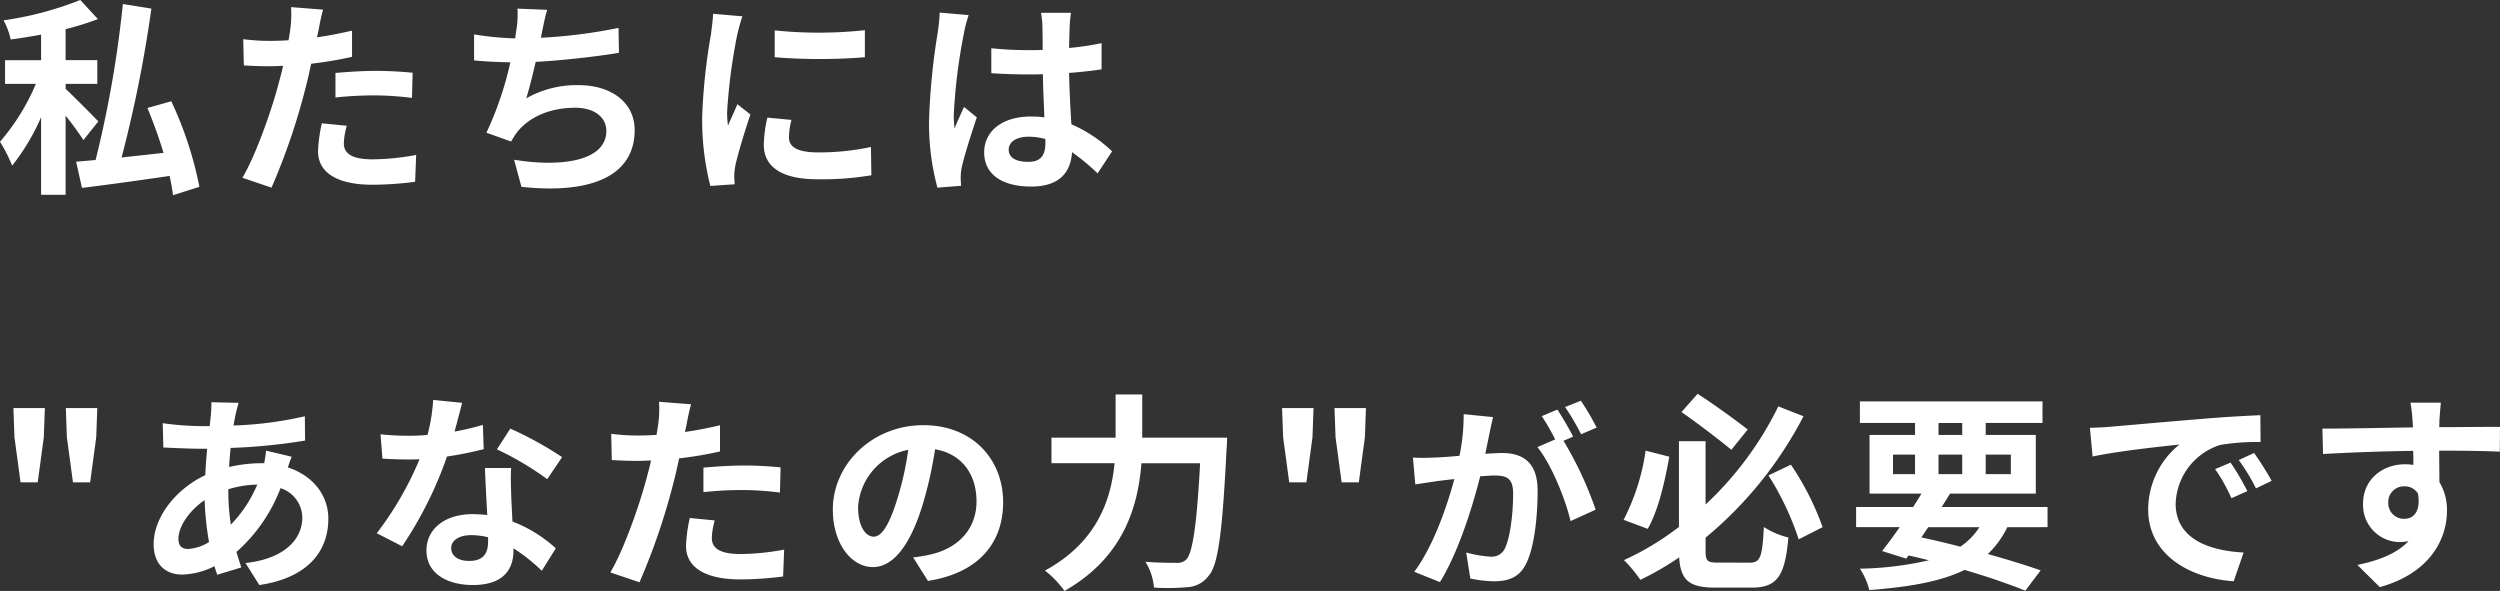
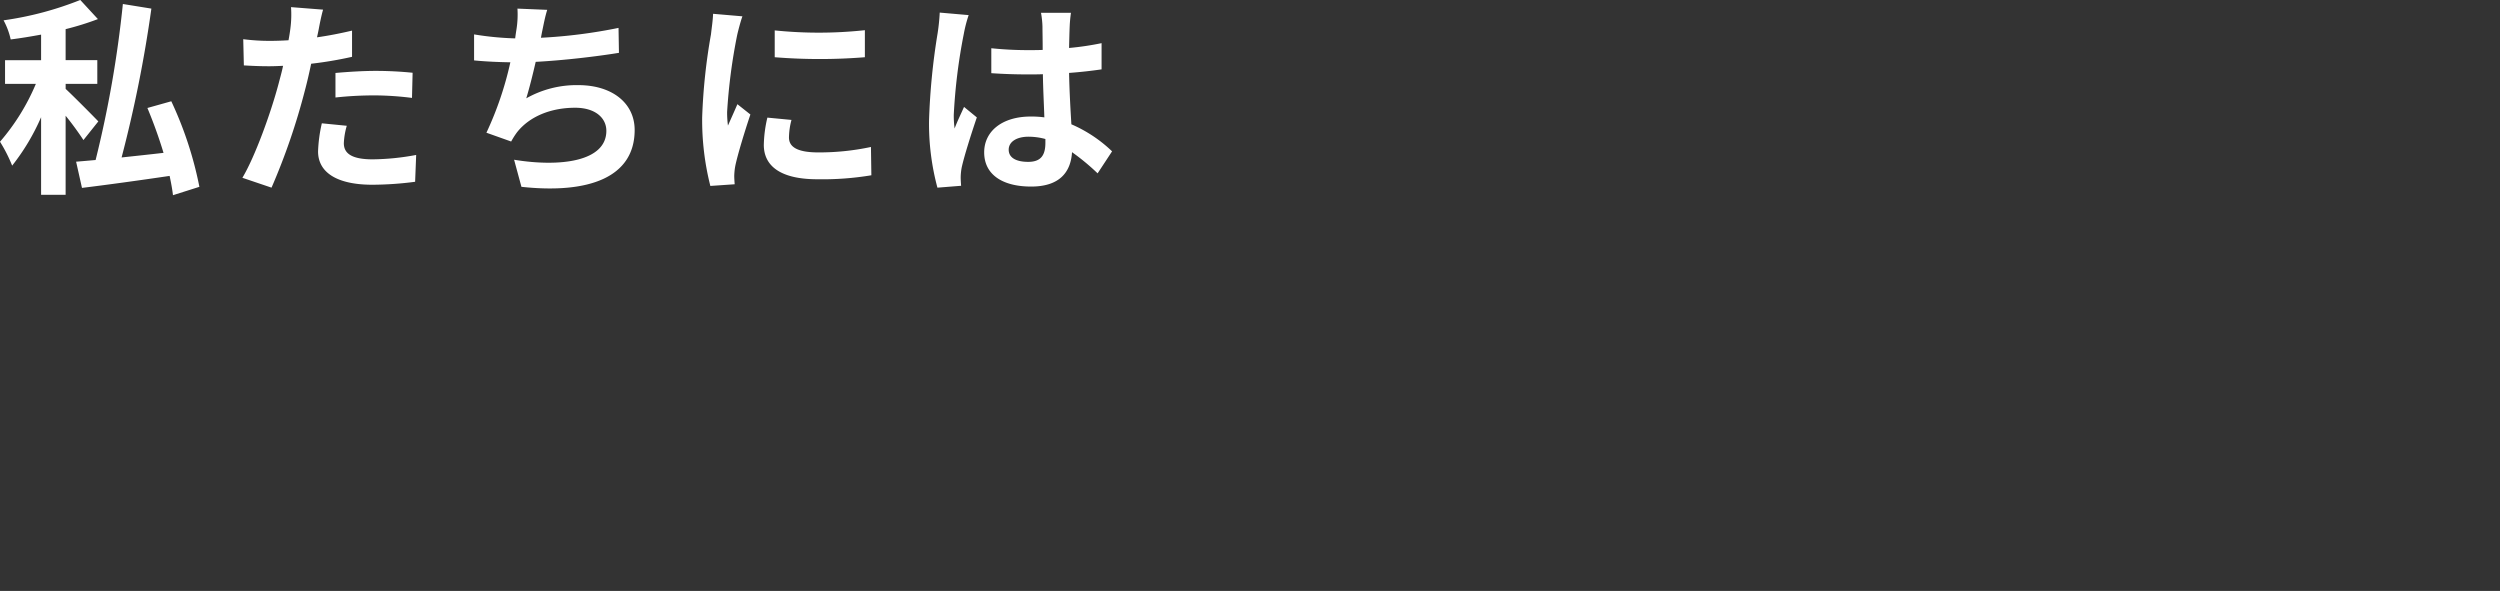
<svg xmlns="http://www.w3.org/2000/svg" width="405.408" height="95.824" viewBox="0 0 405.408 95.824">
  <rect x="0" y="0" width="405.408" height="95.824" fill="#333333" stroke="none" />
  <defs>
    <style>.a{fill:#fff;}</style>
  </defs>
  <g transform="translate(-90.782 -341.304)">
-     <path class="a" d="M4.114-14.484H6.9l.986-7.31.17-4.726h-5.1l.17,4.726Zm8.5,0H15.4l.986-7.31.17-4.726h-5.1l.17,4.726ZM39.474-27.37l-4.42-.1c.034.578-.034,1.394-.068,2.04q-.1.867-.2,1.836h-1.36a48.043,48.043,0,0,1-6.256-.476l.1,3.944c1.6.068,4.25.2,6.018.2h1.088q-.2,2.091-.306,4.284C29.308-13.4,25.7-8.84,25.7-4.454c0,3.434,2.108,4.93,4.59,4.93a12.135,12.135,0,0,0,5.27-1.36c.136.476.306.952.442,1.394l3.91-1.19c-.272-.816-.544-1.666-.782-2.516a26.108,26.108,0,0,0,7.14-10.336,5.056,5.056,0,0,1,3.536,4.76c0,3.332-2.652,6.664-9.214,7.378l2.244,3.57C51.2.918,54.026-3.74,54.026-8.568c0-3.944-2.618-7.038-6.562-8.33.2-.646.476-1.36.612-1.734l-4.148-.986a18.679,18.679,0,0,1-.306,2.04H43.01a23.193,23.193,0,0,0-5.066.612c.034-1.02.136-2.074.238-3.094a93.575,93.575,0,0,0,12.07-1.19l-.034-3.944a59.675,59.675,0,0,1-11.56,1.5c.1-.68.238-1.292.34-1.87C39.134-26.078,39.27-26.69,39.474-27.37ZM29.716-5.338c0-1.938,1.7-4.522,4.25-6.256a47.377,47.377,0,0,0,.714,6.8,7.248,7.248,0,0,1-3.4,1.122C30.192-3.672,29.716-4.25,29.716-5.338Zm8.092-7.922v-.1A16.95,16.95,0,0,1,42.5-14.11a20.938,20.938,0,0,1-4.284,6.494A35.764,35.764,0,0,1,37.808-13.26Zm37.91-14.11-4.692-.476a28.592,28.592,0,0,1-.918,5.678c-1.054.1-2.074.136-3.094.136a42.953,42.953,0,0,1-4.522-.238l.306,3.944c1.462.1,2.856.136,4.25.136.578,0,1.156,0,1.768-.034a53.568,53.568,0,0,1-6.936,12l4.114,2.108A62.648,62.648,0,0,0,73.27-18.666a58.985,58.985,0,0,0,5.95-1.19L79.084-23.8a41.681,41.681,0,0,1-4.59,1.088C75-24.548,75.446-26.282,75.718-27.37ZM73.95-3.842c0-1.19,1.258-2.074,3.23-2.074a12.214,12.214,0,0,1,2.754.34v.68c0,1.87-.714,3.162-3.06,3.162C75-1.734,73.95-2.584,73.95-3.842ZM83.674-16.8h-4.25c.068,2.074.238,5.1.374,7.616-.782-.068-1.53-.136-2.346-.136-4.726,0-7.514,2.55-7.514,5.882,0,3.74,3.332,5.61,7.548,5.61,4.828,0,6.562-2.448,6.562-5.61v-.34a28.823,28.823,0,0,1,4.59,3.638l2.278-3.638a22.234,22.234,0,0,0-7.038-4.352c-.068-1.7-.17-3.332-.2-4.318C83.64-13.94,83.572-15.368,83.674-16.8Zm5.848,1.8,2.414-3.57a58.566,58.566,0,0,0-8.4-4.624l-2.176,3.366A49.072,49.072,0,0,1,89.522-14.994Zm27.166,6.7L112.642-8.7a23.776,23.776,0,0,0-.612,4.556c0,3.434,3.094,5.406,8.806,5.406a54.579,54.579,0,0,0,6.936-.476l.17-4.352a39.9,39.9,0,0,1-7.072.714c-3.638,0-4.658-1.122-4.658-2.618A11.649,11.649,0,0,1,116.688-8.3Zm-3.842-18.836-5.2-.408a17.43,17.43,0,0,1-.1,3.434q-.1.816-.306,1.938-1.581.1-3.06.1a33.647,33.647,0,0,1-4.284-.272l.1,4.25c1.19.068,2.482.136,4.114.136.714,0,1.462-.034,2.244-.068-.2.986-.476,1.938-.714,2.856-1.258,4.76-3.842,11.9-5.882,15.3l4.726,1.6a105.653,105.653,0,0,0,5.406-15.742c.374-1.394.714-2.89,1.02-4.352a62.592,62.592,0,0,0,6.63-1.122v-4.25c-1.87.442-3.774.816-5.678,1.088.1-.476.2-.918.272-1.292C112.268-24.684,112.574-26.214,112.846-27.132Zm2.006,10.268v3.978a58.417,58.417,0,0,1,6.562-.34,49.844,49.844,0,0,1,5.848.408l.1-4.08a59.79,59.79,0,0,0-5.984-.306C119.2-17.2,116.756-17.034,114.852-16.864Zm48.6,5.6c0-6.976-4.992-12.48-12.928-12.48-8.288,0-14.688,6.3-14.688,13.7,0,5.408,2.944,9.312,6.5,9.312,3.488,0,6.24-3.968,8.16-10.432a64.713,64.713,0,0,0,1.92-8.672c4.32.736,6.72,4.032,6.72,8.448,0,4.672-3.2,7.616-7.3,8.576a24.612,24.612,0,0,1-2.976.512l2.4,3.808C159.326.256,163.454-4.512,163.454-11.264Zm-23.52.8a10.073,10.073,0,0,1,8.128-9.28,48.034,48.034,0,0,1-1.7,7.744c-1.312,4.32-2.56,6.336-3.9,6.336C141.214-5.664,139.934-7.232,139.934-10.464ZM186.01-21.726v-7h-4.318v7h-10.4v4.148h10.234c-.578,5.95-2.856,12.818-11.288,17.408a16.126,16.126,0,0,1,3.162,3.3c9.554-5.406,11.934-13.668,12.478-20.706h9.52c-.544,10.1-1.224,14.552-2.244,15.606a2.009,2.009,0,0,1-1.6.544c-.884,0-2.89,0-5.032-.17a9.393,9.393,0,0,1,1.394,4.182,34.58,34.58,0,0,0,5.44-.068,4.583,4.583,0,0,0,3.468-1.9c1.5-1.768,2.176-6.868,2.856-20.4.068-.544.1-1.938.1-1.938Zm23.834,7.242h2.788l.986-7.31.17-4.726h-5.1l.17,4.726Zm8.5,0h2.788l.986-7.31.17-4.726h-5.1l.17,4.726ZM242.9-25.056l-4.768-.48a32.566,32.566,0,0,1-.672,6.752c-1.632.16-3.136.256-4.128.288a30.555,30.555,0,0,1-3.424,0l.384,4.352c.992-.16,2.656-.384,3.584-.544.576-.064,1.6-.192,2.752-.32-1.184,4.384-3.392,10.848-6.5,15.04l4.16,1.664c2.944-4.7,5.312-12.288,6.528-17.152.928-.064,1.728-.128,2.24-.128,1.984,0,3.1.352,3.1,2.912,0,3.168-.448,7.04-1.312,8.864a2.347,2.347,0,0,1-2.4,1.376,18.491,18.491,0,0,1-3.9-.672l.672,4.224a21.029,21.029,0,0,0,3.84.448c2.432,0,4.192-.7,5.248-2.944,1.376-2.784,1.824-7.968,1.824-11.744,0-4.608-2.4-6.112-5.792-6.112-.672,0-1.6.064-2.688.128.224-1.152.48-2.336.672-3.3C242.484-23.2,242.708-24.224,242.9-25.056Zm14.24-2.656-2.56,1.024a36.193,36.193,0,0,1,2.592,4.416L259.7-23.36A42.571,42.571,0,0,0,257.14-27.712Zm-3.808,1.44L250.8-25.216a35.381,35.381,0,0,1,2.176,3.776l-2.88,1.248c2.272,2.816,4.544,8.448,5.376,12l4.064-1.856a58.068,58.068,0,0,0-5.216-11.168l1.568-.672C255.284-23.072,254.132-25.088,253.332-26.272Zm30.866,3.22c-1.938-1.5-5.372-4.012-8.126-5.78l-2.618,2.958c2.652,1.836,6.12,4.488,8.092,6.12ZM267.64-19.618A35.087,35.087,0,0,1,264.07-8.4l3.91,1.462c1.7-2.924,2.788-7.684,3.5-11.7ZM279.37-1.462c-1.734,0-2.006-.238-2.006-1.972V-5.508a63.4,63.4,0,0,0,15.878-19.686l-4.08-1.6a54.578,54.578,0,0,1-11.8,15.912V-21.148h-4.318V-7.242a45.634,45.634,0,0,1-8.908,5.372,23.623,23.623,0,0,1,2.652,3.2,48.023,48.023,0,0,0,6.29-3.638c.238,3.74,1.666,4.9,5.848,4.9h5.95c4.182,0,5.372-2.006,5.916-8.126a12.911,12.911,0,0,1-3.978-1.7c-.238,4.794-.544,5.78-2.278,5.78Zm8.194-14.144a46.312,46.312,0,0,1,4.9,10.37l3.876-1.972A44.433,44.433,0,0,0,291.2-17.34Zm25.908,8.4h8.3a10.963,10.963,0,0,1-3.094,3.162c-2.074-.544-4.216-1.054-6.324-1.5ZM307.76-18.972h3.57v3.162h-3.57Zm7.378-5.134h3.842v1.938h-3.842Zm11.73,5.134v3.162h-4.08v-3.162Zm-11.73,3.162v-3.162h3.842v3.162Zm17.68,8.6v-3.264h-17.17c.476-.748.918-1.462,1.36-2.176h13.906v-9.52h-8.126v-1.938H332v-3.5H302.388v3.5h8.942v1.938h-7.378v9.52h8.432c-.442.714-.884,1.428-1.36,2.176h-9.248v3.264h7.072c-1.02,1.462-2.006,2.788-2.856,3.876l3.91,1.224.374-.51c1.122.238,2.21.51,3.3.782a53.684,53.684,0,0,1-11.186,1.36,11.453,11.453,0,0,1,1.53,3.468c6.6-.51,11.628-1.394,15.436-3.264C323.2.85,326.63,2.04,329.214,3.094L331.7-.2c-2.312-.816-5.27-1.734-8.568-2.652a14.955,14.955,0,0,0,3.162-4.352Zm6.868-16.116.442,4.658c3.944-.85,10.88-1.6,14.076-1.938A13.6,13.6,0,0,0,349.138-10.1c0,7.378,6.732,11.186,13.872,11.662l1.6-4.658c-5.78-.306-11.016-2.312-11.016-7.922a10.332,10.332,0,0,1,7.208-9.52,35.322,35.322,0,0,1,6.562-.476l-.034-4.352c-2.414.1-6.12.306-9.622.612-6.222.51-11.832,1.02-14.688,1.258C342.372-23.426,341.046-23.358,339.686-23.324ZM362.5-17.68l-2.516,1.054a26.233,26.233,0,0,1,2.652,4.726l2.584-1.156A42.2,42.2,0,0,0,362.5-17.68Zm3.808-1.564-2.482,1.156a29.912,29.912,0,0,1,2.788,4.59l2.55-1.224A50.854,50.854,0,0,0,366.308-19.244ZM396.6-27.4h-4.93a24.672,24.672,0,0,1,.34,2.958c.034.272.034.612.068,1.054-4.624.068-10.812.2-14.688.2l.1,4.114c4.182-.238,9.486-.442,14.62-.51.034.748.034,1.53.034,2.278a8.824,8.824,0,0,0-1.36-.1c-3.706,0-6.8,2.516-6.8,6.358a6,6,0,0,0,5.848,6.256,7.27,7.27,0,0,0,1.53-.17c-1.87,2.04-4.862,3.162-8.3,3.876l3.638,3.6C395,.2,397.588-5.44,397.588-9.86a8.653,8.653,0,0,0-1.224-4.658c0-1.5-.034-3.366-.034-5.1,4.624,0,7.786.068,9.826.17l.034-4.012c-1.768-.034-6.426.034-9.86.034.034-.408.034-.782.034-1.054C396.4-25.024,396.534-26.86,396.6-27.4Zm-8.534,16.286a2.56,2.56,0,0,1,2.618-2.72,2.507,2.507,0,0,1,2.21,1.19c.476,2.992-.782,4.08-2.21,4.08A2.539,2.539,0,0,1,388.068-11.118Z" transform="translate(90 434)" />
    <path class="a" d="M16.728-9.01c-.816-.85-4.114-4.182-5.3-5.27V-15.1h5.134v-3.842H11.424V-23.97A45.377,45.377,0,0,0,16.66-25.6L13.8-28.7A53.455,53.455,0,0,1,1.36-25.4,11.771,11.771,0,0,1,2.516-22.3c1.6-.2,3.264-.476,4.93-.782v4.148H1.6V-15.1h5A35.131,35.131,0,0,1,.782-5.712,24.447,24.447,0,0,1,2.754-1.836,35.25,35.25,0,0,0,7.446-9.69V2.89h3.978V-9.928a48.561,48.561,0,0,1,2.89,3.944ZM33.116,1.6A59.828,59.828,0,0,0,28.56-12.274l-3.876,1.088A76.4,76.4,0,0,1,27.3-3.91c-2.312.272-4.624.51-6.8.748A208.922,208.922,0,0,0,25.33-27.3l-4.624-.748a180.333,180.333,0,0,1-4.42,25.3c-1.156.1-2.244.2-3.162.272l.952,4.25C18.02,1.292,23.222.578,28.288-.17c.238,1.122.442,2.21.544,3.128ZM57.018-8.3,52.972-8.7a23.776,23.776,0,0,0-.612,4.556c0,3.434,3.094,5.406,8.806,5.406A54.579,54.579,0,0,0,68.1.782l.17-4.352a39.9,39.9,0,0,1-7.072.714c-3.638,0-4.658-1.122-4.658-2.618A11.649,11.649,0,0,1,57.018-8.3ZM53.176-27.132l-5.2-.408a17.43,17.43,0,0,1-.1,3.434q-.1.816-.306,1.938-1.581.1-3.06.1a33.647,33.647,0,0,1-4.284-.272l.1,4.25c1.19.068,2.482.136,4.114.136.714,0,1.462-.034,2.244-.068-.2.986-.476,1.938-.714,2.856-1.258,4.76-3.842,11.9-5.882,15.3l4.726,1.6a105.652,105.652,0,0,0,5.406-15.742c.374-1.394.714-2.89,1.02-4.352a62.592,62.592,0,0,0,6.63-1.122v-4.25c-1.87.442-3.774.816-5.678,1.088.1-.476.2-.918.272-1.292C52.6-24.684,52.9-26.214,53.176-27.132Zm2.006,10.268v3.978a58.417,58.417,0,0,1,6.562-.34,49.844,49.844,0,0,1,5.848.408l.1-4.08A59.79,59.79,0,0,0,61.71-17.2C59.534-17.2,57.086-17.034,55.182-16.864ZM89.522-27.1l-4.828-.2a15.418,15.418,0,0,1-.17,3.434c-.068.408-.136.884-.2,1.394a48.594,48.594,0,0,1-6.664-.646V-18.9c1.734.17,3.74.272,5.882.306A54.407,54.407,0,0,1,79.662-7.174l4.012,1.428a12.564,12.564,0,0,1,.952-1.5c2.04-2.584,5.508-3.978,9.418-3.978,3.332,0,5.066,1.7,5.066,3.74,0,5-7.514,5.916-14.96,4.692L85.34,1.6C96.322,2.788,103.7.034,103.7-7.616c0-4.352-3.638-7.276-9.146-7.276a16.567,16.567,0,0,0-8.432,2.142c.51-1.666,1.054-3.842,1.53-5.916,4.556-.238,9.962-.884,13.5-1.462l-.068-4.046a83.25,83.25,0,0,1-12.58,1.6c.068-.374.136-.748.2-1.054C88.944-24.752,89.148-25.908,89.522-27.1Zm36.89,3.332v4.352a91.254,91.254,0,0,0,14.62,0V-23.8A69.915,69.915,0,0,1,126.412-23.766Zm2.72,14.518-3.91-.374a20.772,20.772,0,0,0-.578,4.42c0,3.5,2.822,5.576,8.67,5.576a48.151,48.151,0,0,0,8.772-.646l-.068-4.59a40.191,40.191,0,0,1-8.534.884c-3.468,0-4.76-.918-4.76-2.414A11.541,11.541,0,0,1,129.132-9.248Zm-7.956-16.8-4.76-.408c-.034,1.088-.238,2.38-.34,3.332a94.807,94.807,0,0,0-1.428,13.464,43.463,43.463,0,0,0,1.326,11.118l3.944-.272C119.884.714,119.85.17,119.85-.2a10.259,10.259,0,0,1,.17-1.6c.374-1.8,1.5-5.508,2.448-8.33L120.36-11.8c-.476,1.122-1.02,2.312-1.53,3.468a16.4,16.4,0,0,1-.136-2.21,90.178,90.178,0,0,1,1.632-12.478C120.462-23.63,120.9-25.33,121.176-26.044ZM164.356-4.42c0-1.292,1.292-2.108,3.23-2.108a10.5,10.5,0,0,1,2.72.374v.612c0,2.006-.714,3.094-2.788,3.094C165.716-2.448,164.356-3.026,164.356-4.42Zm10.1-22.2h-4.862a14.437,14.437,0,0,1,.238,2.244c0,.714.034,2.108.034,3.774-.782.034-1.6.034-2.38.034a56.652,56.652,0,0,1-5.95-.306v4.046c2.006.136,3.944.2,5.95.2.782,0,1.6,0,2.414-.034.034,2.414.17,4.9.238,7a15.126,15.126,0,0,0-2.21-.136c-4.624,0-7.548,2.38-7.548,5.814,0,3.57,2.924,5.542,7.616,5.542,4.59,0,6.426-2.312,6.63-5.576a35.662,35.662,0,0,1,4.148,3.434l2.346-3.57a22.252,22.252,0,0,0-6.6-4.386c-.136-2.312-.306-5.032-.374-8.33,1.87-.136,3.638-.34,5.27-.578v-4.25a46.584,46.584,0,0,1-5.27.782c.034-1.5.068-2.754.1-3.5A21.293,21.293,0,0,1,174.454-26.622Zm-16.592.374-4.692-.408a32.436,32.436,0,0,1-.34,3.332,107.676,107.676,0,0,0-1.394,14.178,39.934,39.934,0,0,0,1.36,10.88l3.842-.306C156.6.952,156.57.374,156.57.034a9.488,9.488,0,0,1,.17-1.6c.408-1.836,1.5-5.3,2.448-8.092l-2.074-1.7c-.51,1.156-1.088,2.312-1.53,3.5a16.073,16.073,0,0,1-.136-2.21,90.761,90.761,0,0,1,1.632-13.158A22.078,22.078,0,0,1,157.862-26.248Z" transform="translate(90 370)" />
  </g>
</svg>